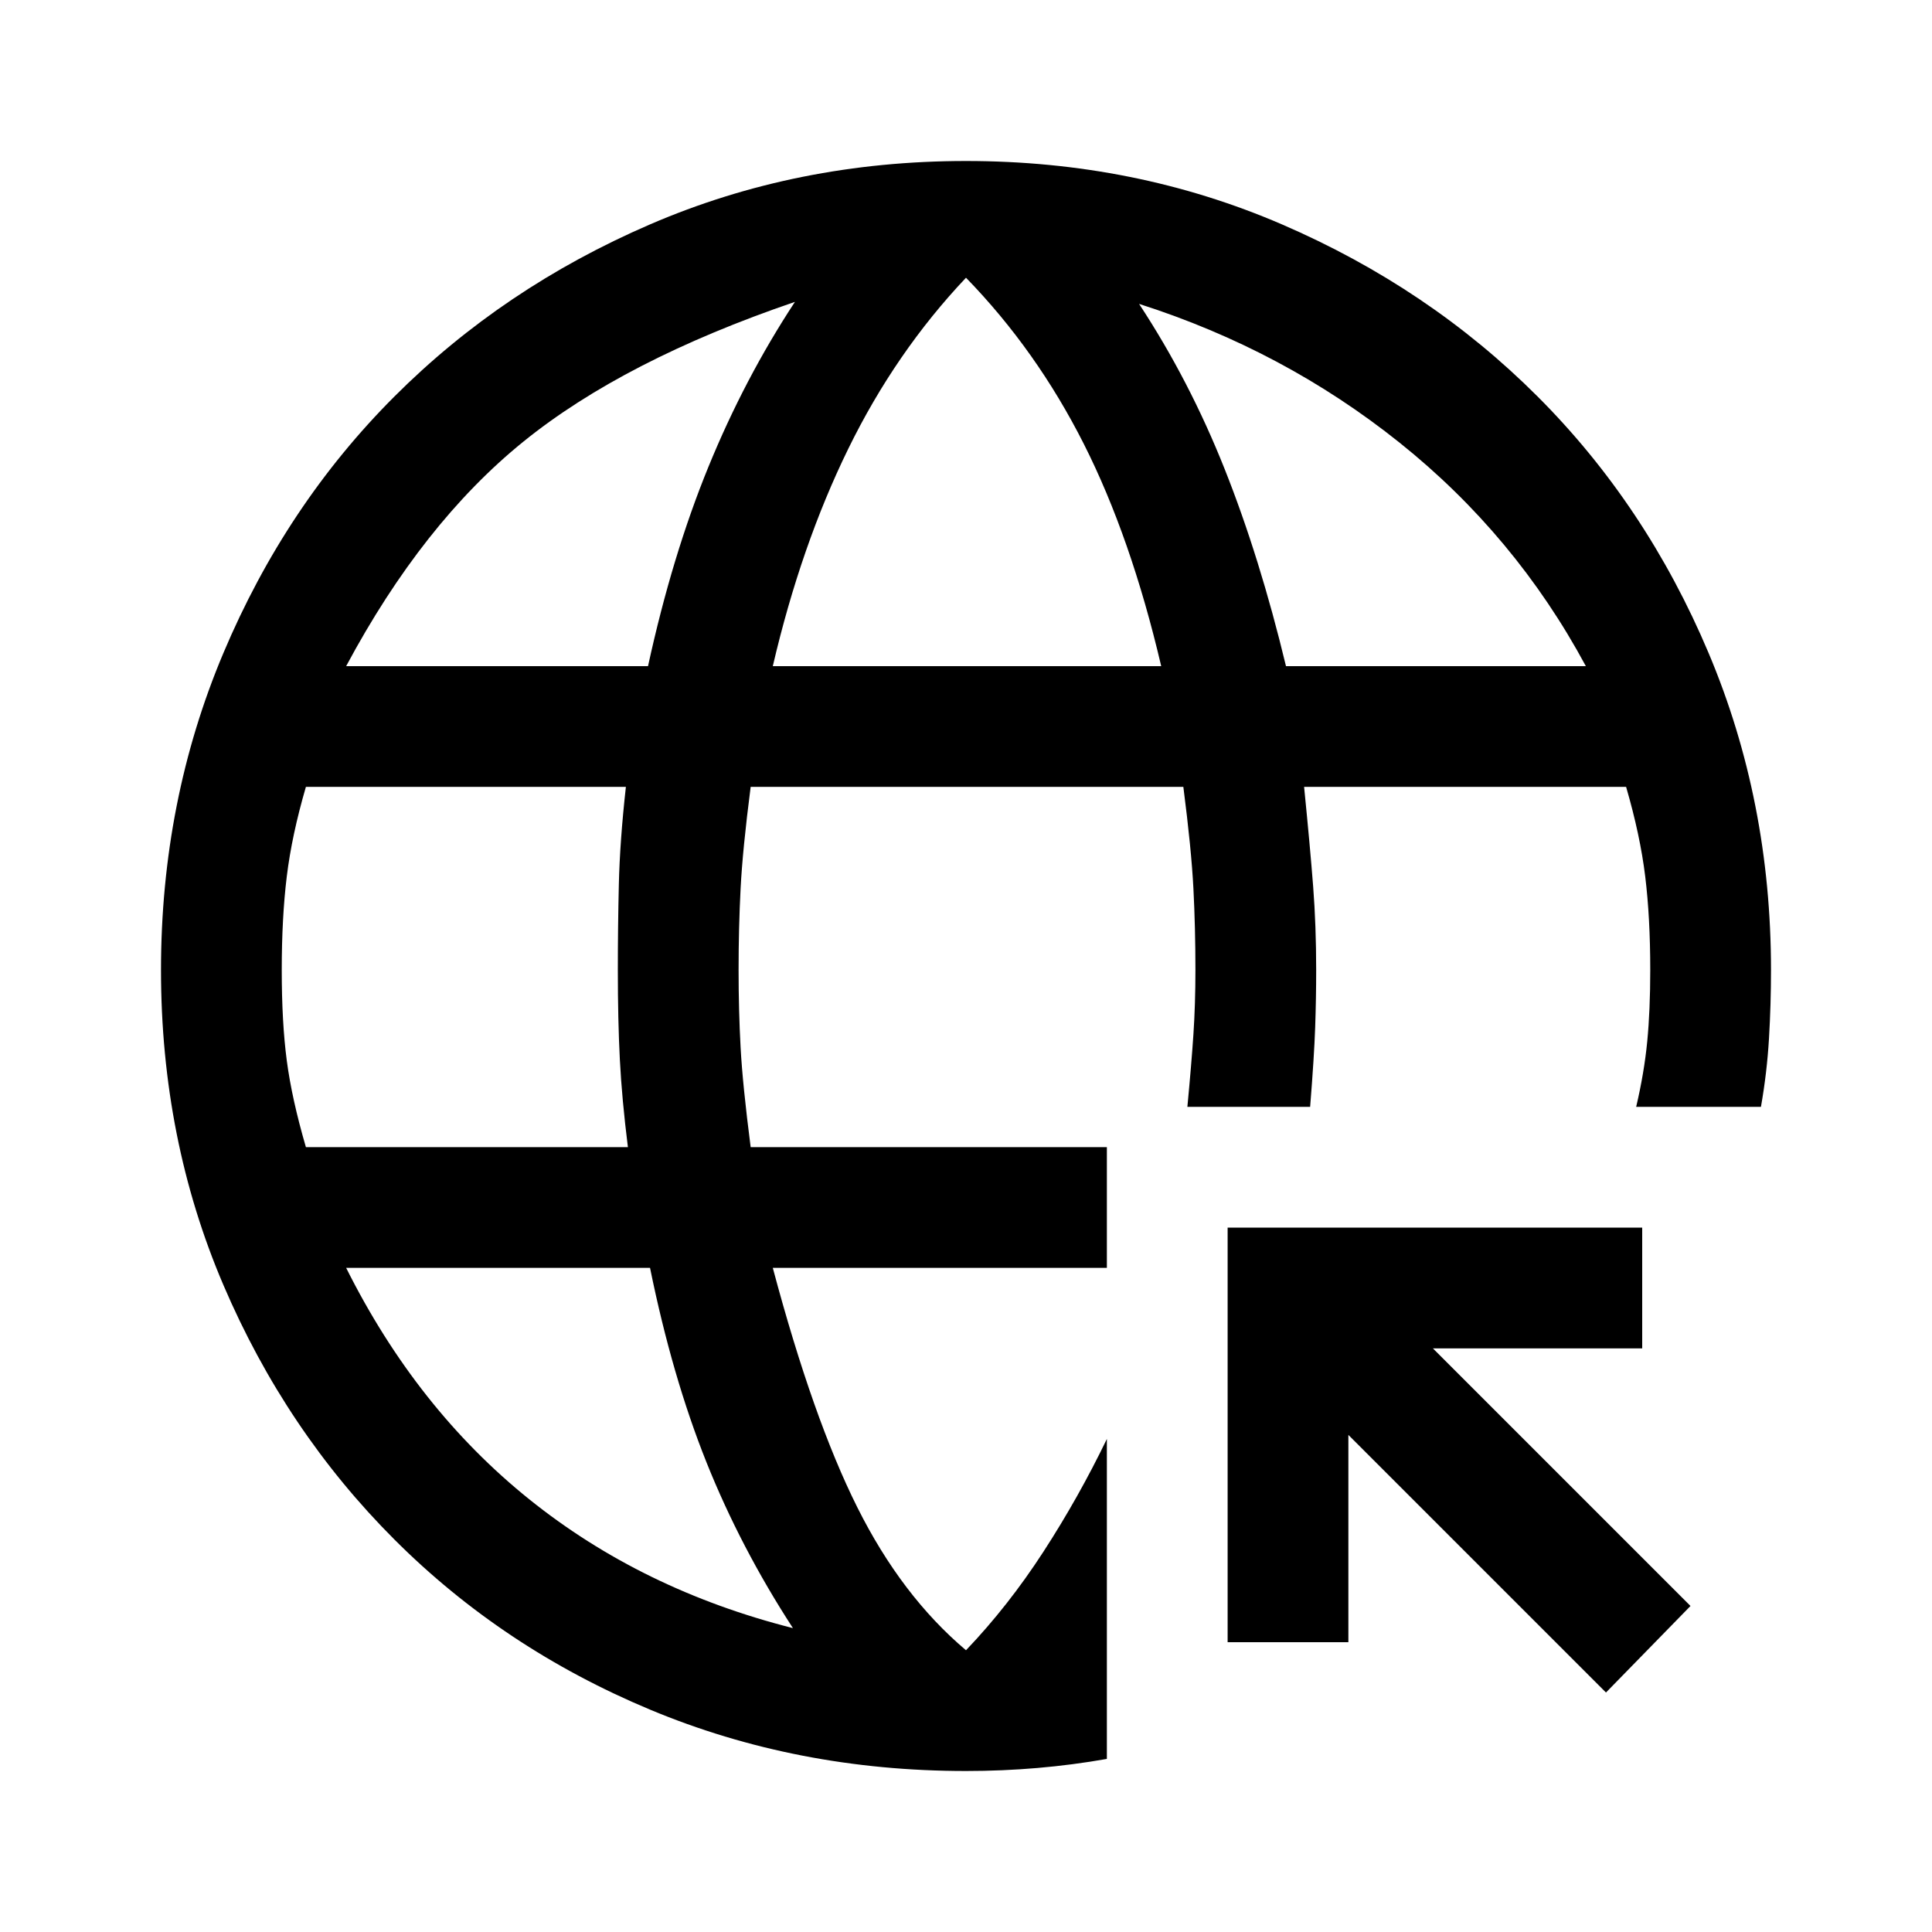
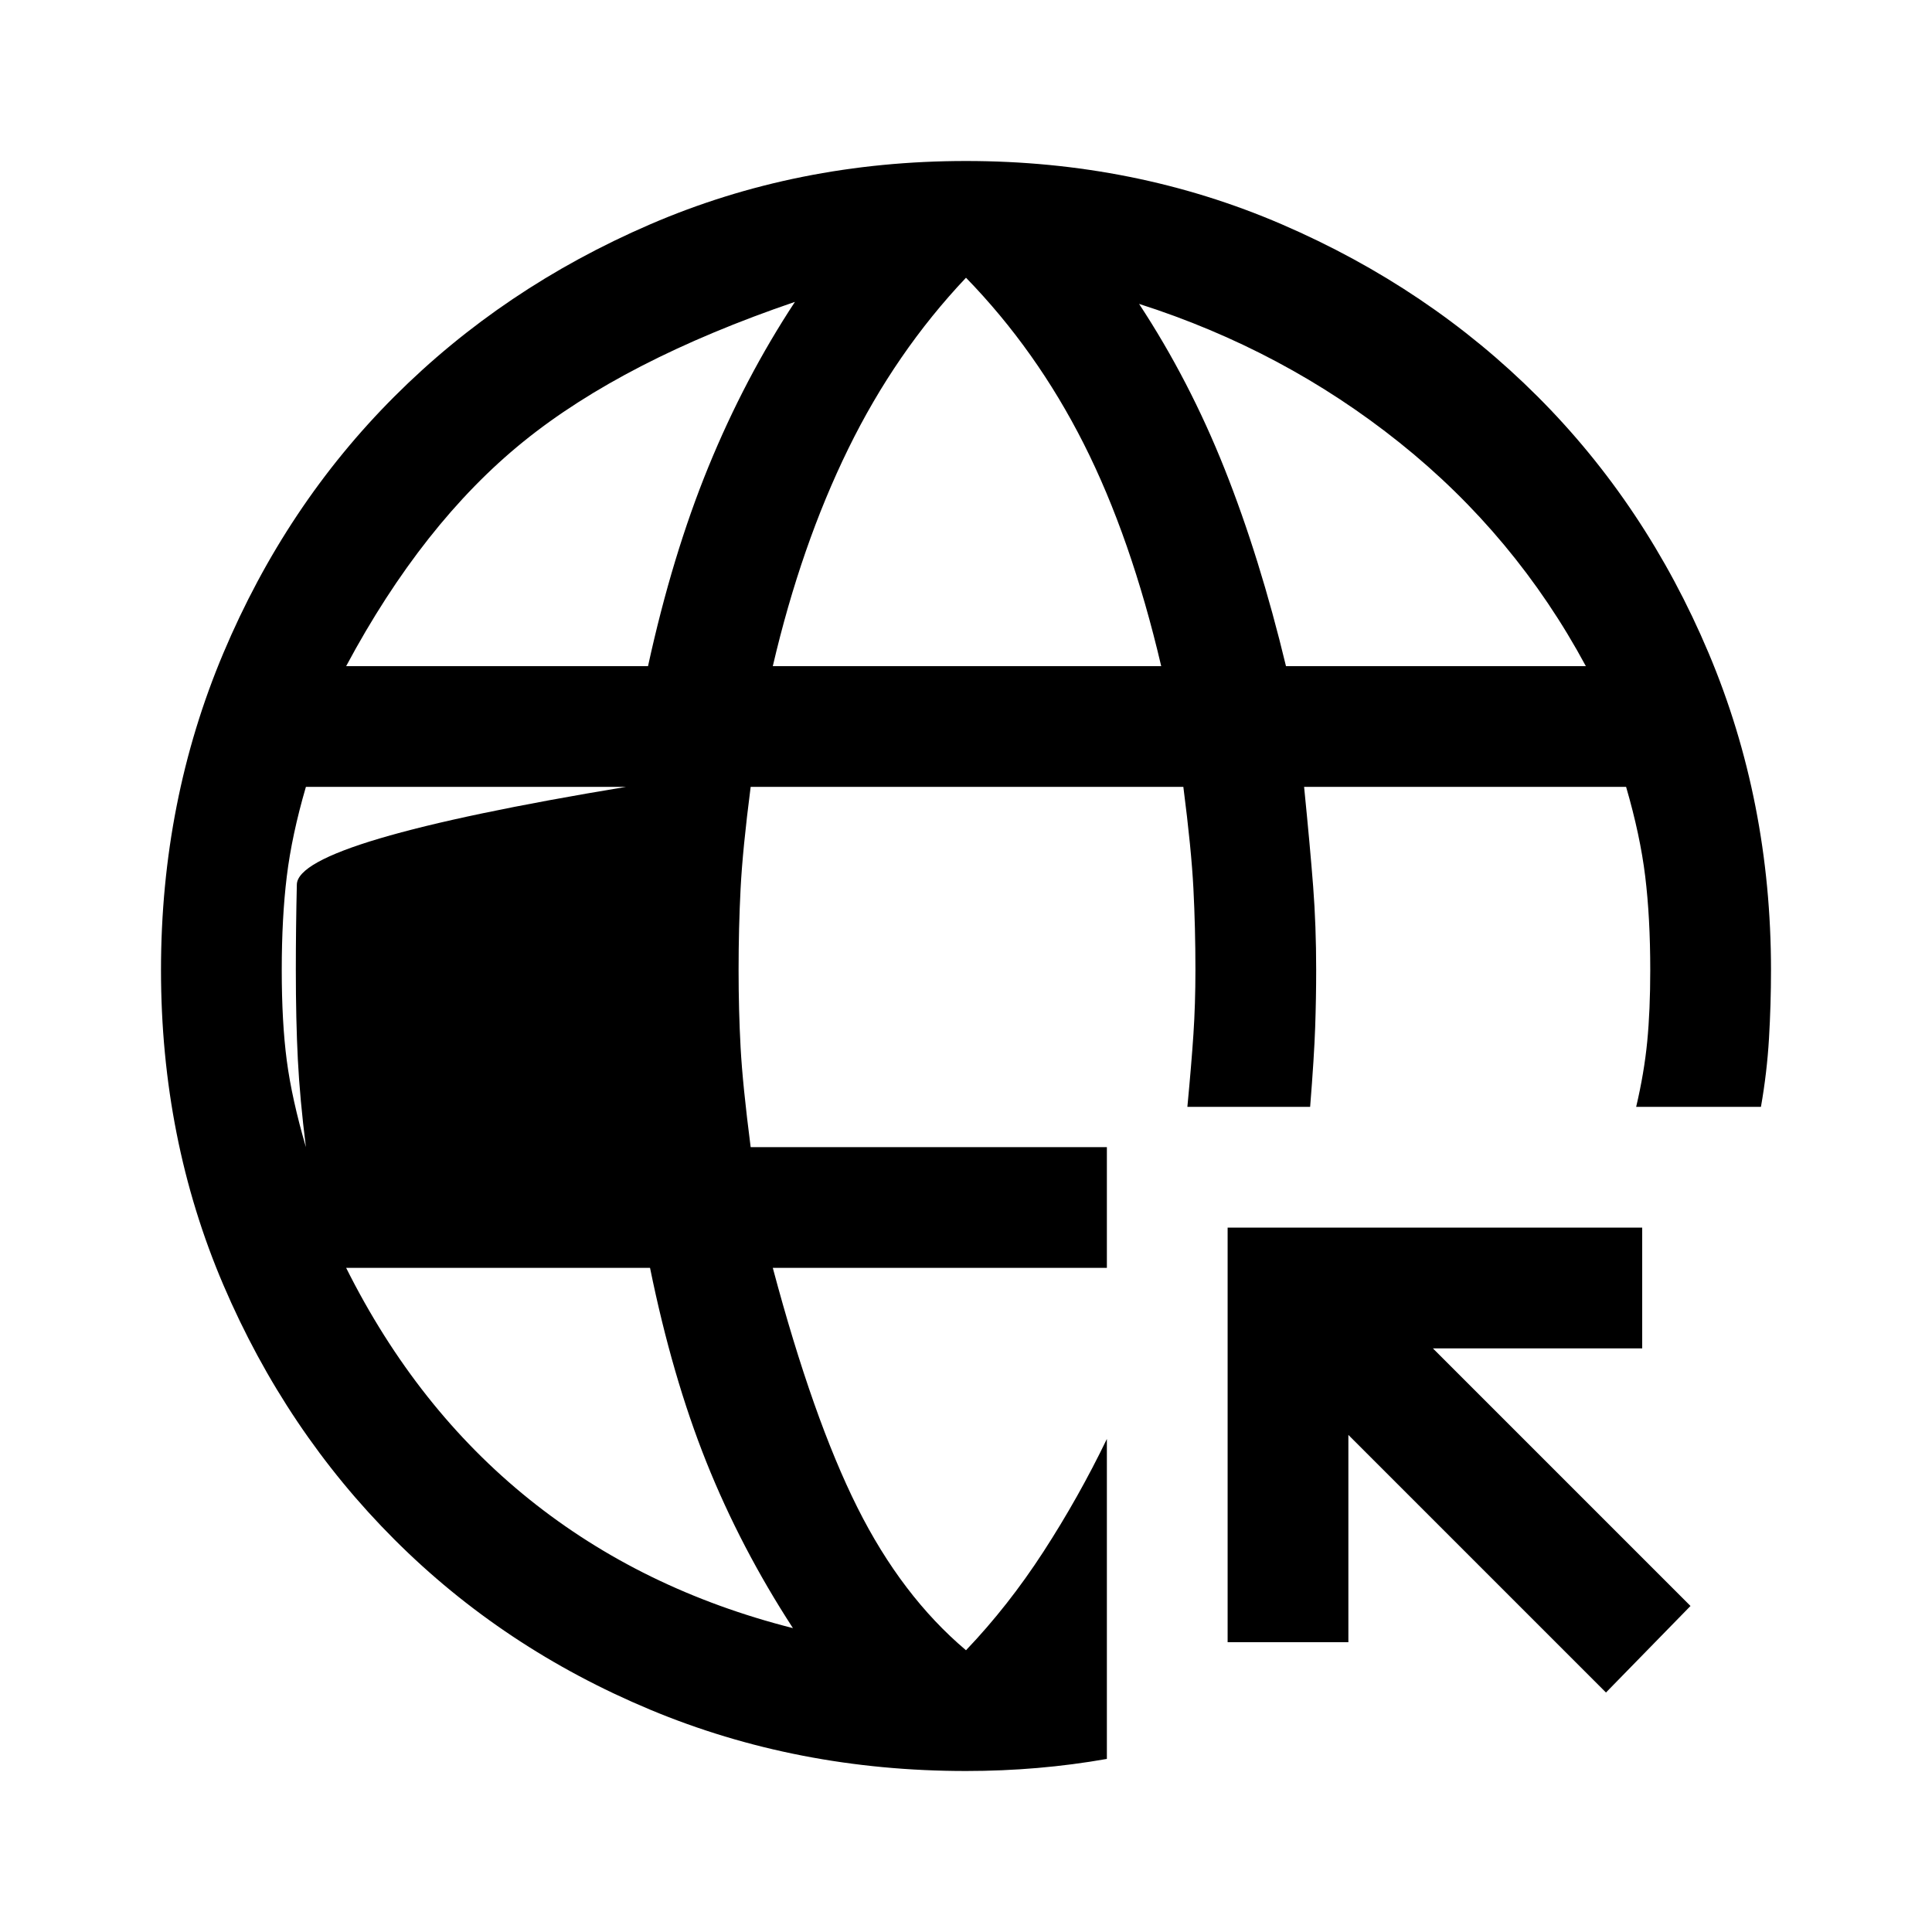
<svg xmlns="http://www.w3.org/2000/svg" height="48" viewBox="0 96 960 960" width="48">
-   <path d="M394 905q-26-40-43-82.5T323 726H172q35 70 91 115t131 64ZM152 666h160q-3-24-4-43.5t-1-44.5q0-21 .5-42.5T311 487H152q-7 24-9.5 44.5T140 578q0 26 2.5 45t9.5 43Zm20-239h150q12-55 30-99t43-82q-85 29-135 69.5T172 427Zm212 0h193q-15-64-38.5-110.5T480 234q-35 37-58.5 85T384 427Zm255 0h149q-35-65-92.5-111T566 247q25 38 42.5 82t30.5 98ZM480 976q-84 0-157-30.5T196 861q-54-54-85-126.5T80 578q0-84 31-157.5T196 293q54-54 127-85.5T480 176q84 0 157 31.5T764 293q54 54 85 127.5T880 578q0 17-1 34t-4 34h-62q4-17 5.5-32.5T820 578q0-26-2.5-46.5T808 487H648q3 30 4.5 49.5T654 578q0 14-.5 28.5T651 646h-61q2-21 3-36t1-32q0-21-1-40.5t-5-50.5H373q-4 31-5 50.5t-1 40.5q0 20 1 38.5t5 49.5h177v60H384q20 75 42 119t54 71q21-22 38.5-49t31.5-56v159q-17 3-34.5 4.5T480 976Zm318-39L670 809v103h-60V706h206v60H712l128 128-42 43Z" />
+   <path d="M394 905q-26-40-43-82.5T323 726H172q35 70 91 115t131 64ZM152 666q-3-24-4-43.5t-1-44.5q0-21 .5-42.5T311 487H152q-7 24-9.5 44.5T140 578q0 26 2.5 45t9.5 43Zm20-239h150q12-55 30-99t43-82q-85 29-135 69.5T172 427Zm212 0h193q-15-64-38.5-110.5T480 234q-35 37-58.5 85T384 427Zm255 0h149q-35-65-92.5-111T566 247q25 38 42.5 82t30.5 98ZM480 976q-84 0-157-30.5T196 861q-54-54-85-126.5T80 578q0-84 31-157.5T196 293q54-54 127-85.5T480 176q84 0 157 31.5T764 293q54 54 85 127.5T880 578q0 17-1 34t-4 34h-62q4-17 5.5-32.5T820 578q0-26-2.5-46.5T808 487H648q3 30 4.5 49.5T654 578q0 14-.5 28.5T651 646h-61q2-21 3-36t1-32q0-21-1-40.5t-5-50.5H373q-4 31-5 50.5t-1 40.5q0 20 1 38.5t5 49.5h177v60H384q20 75 42 119t54 71q21-22 38.5-49t31.5-56v159q-17 3-34.5 4.5T480 976Zm318-39L670 809v103h-60V706h206v60H712l128 128-42 43Z" />
</svg>